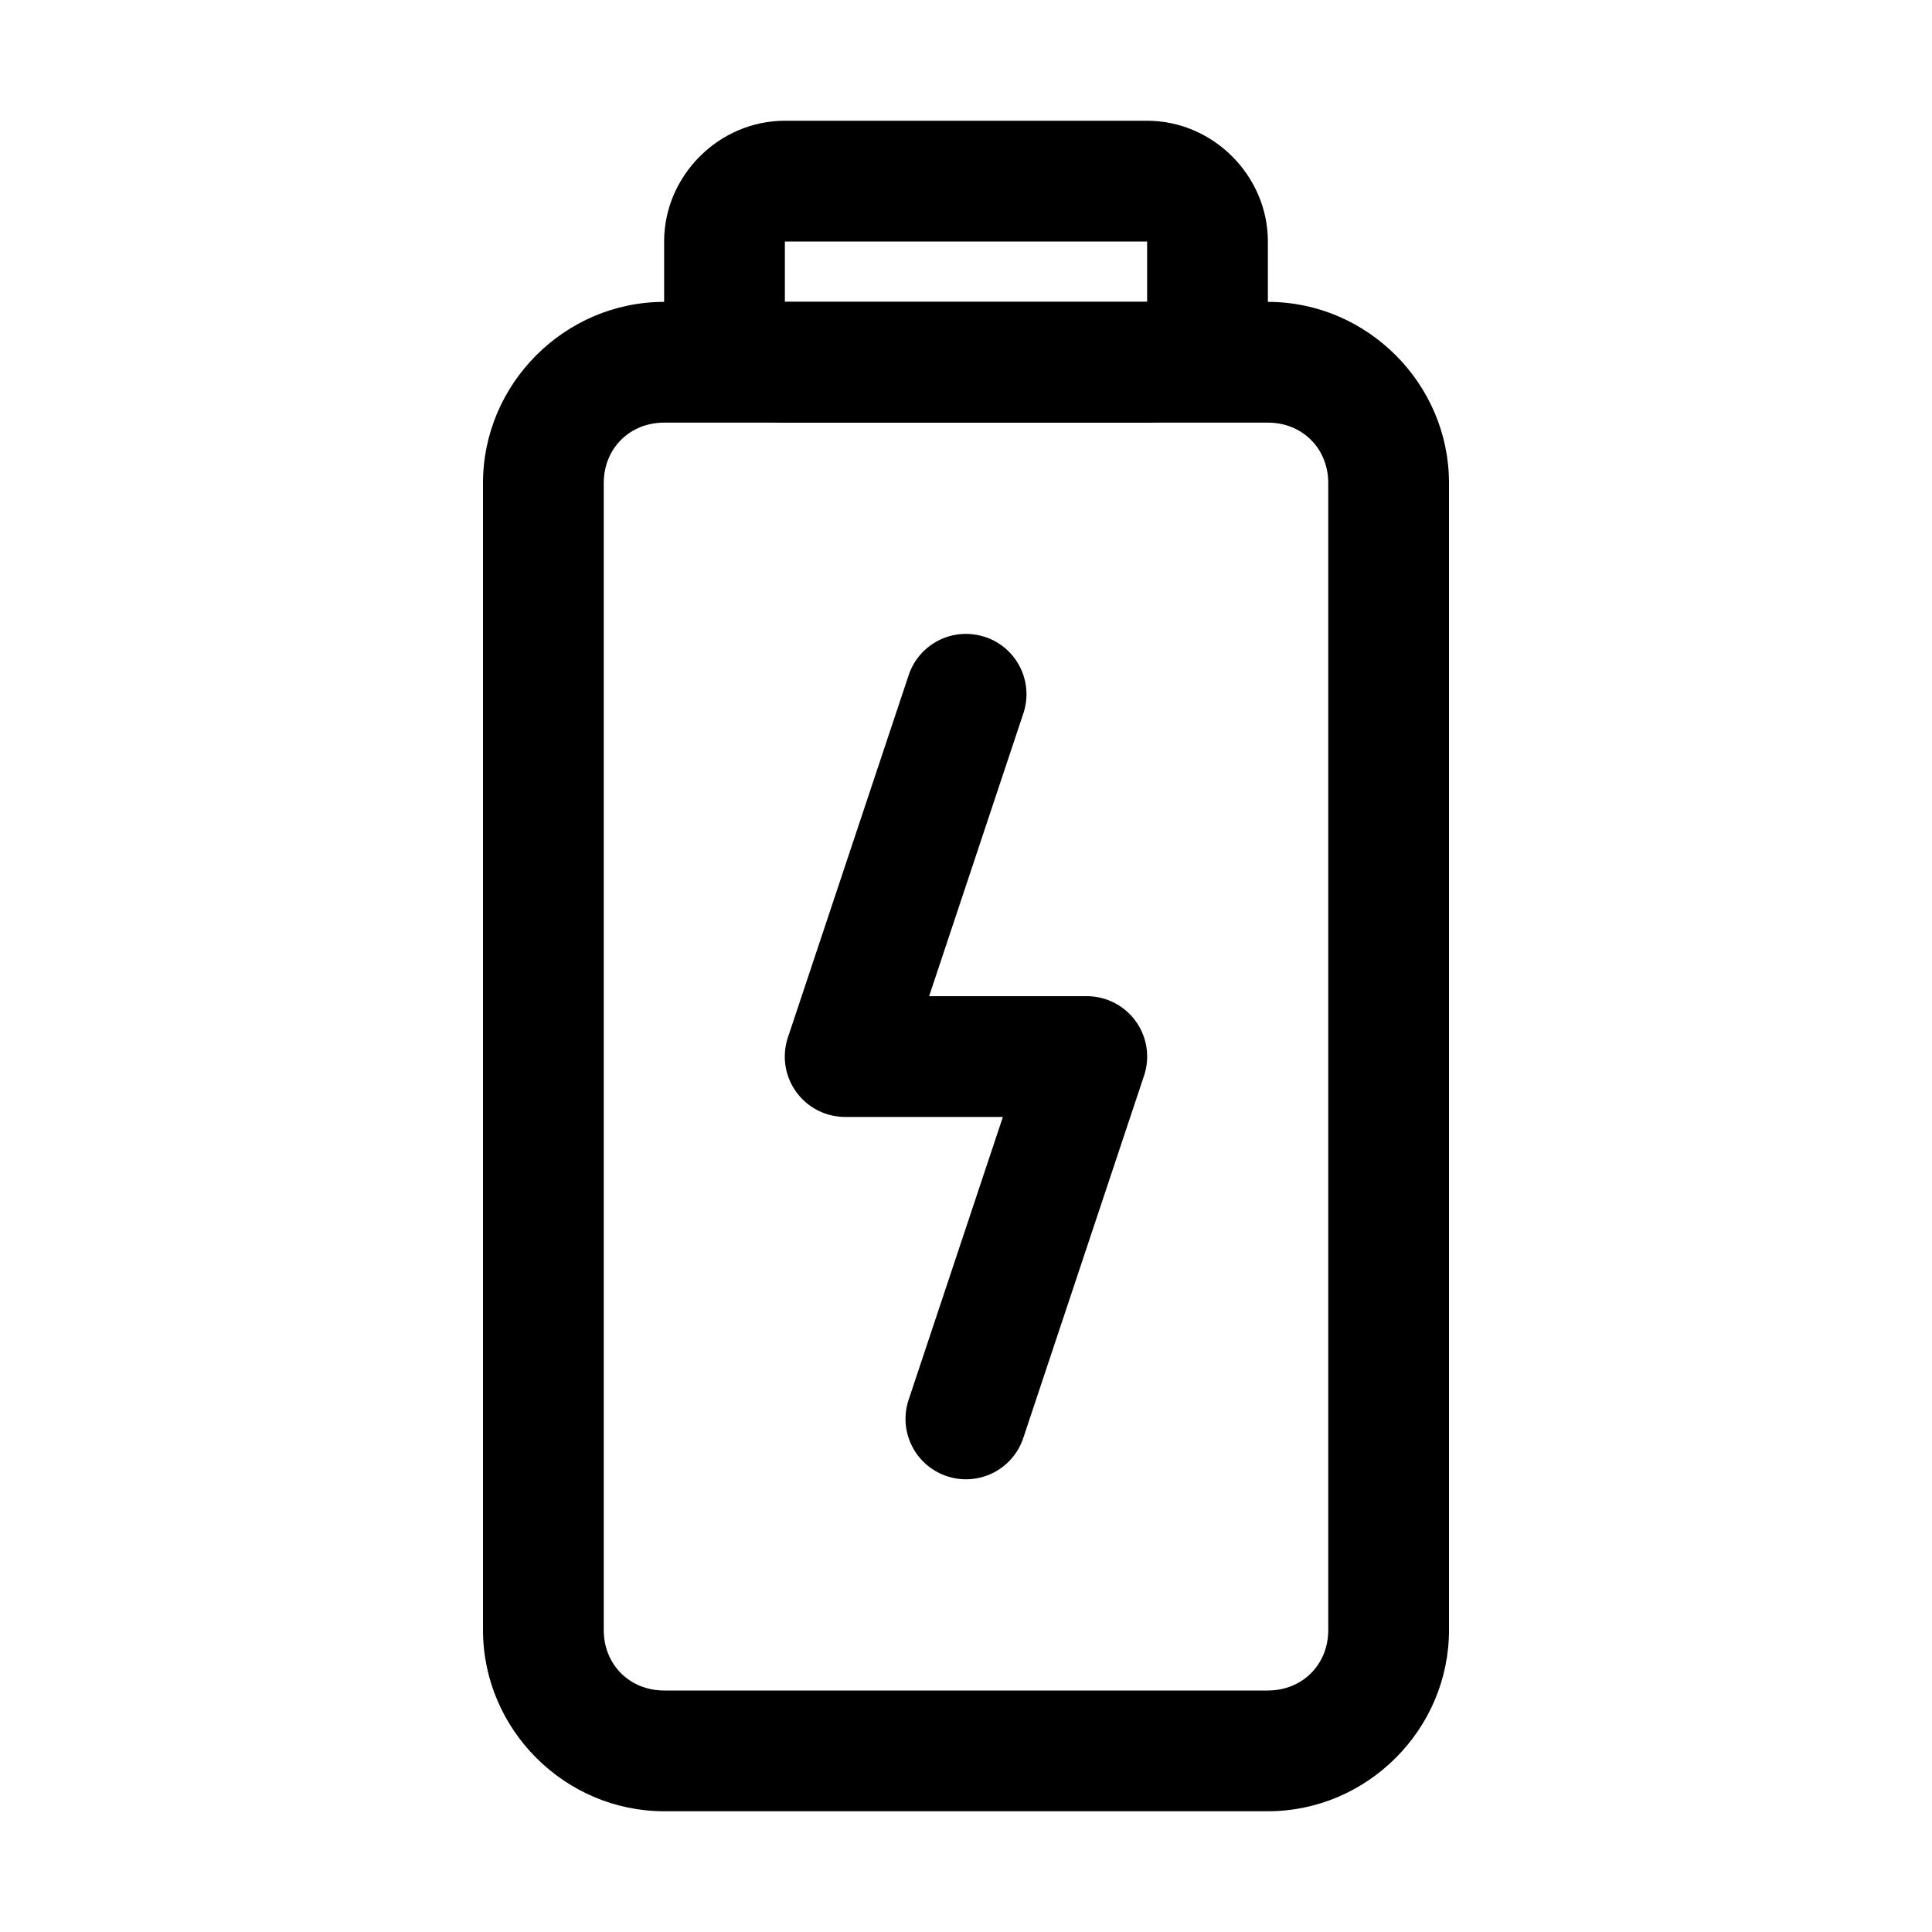
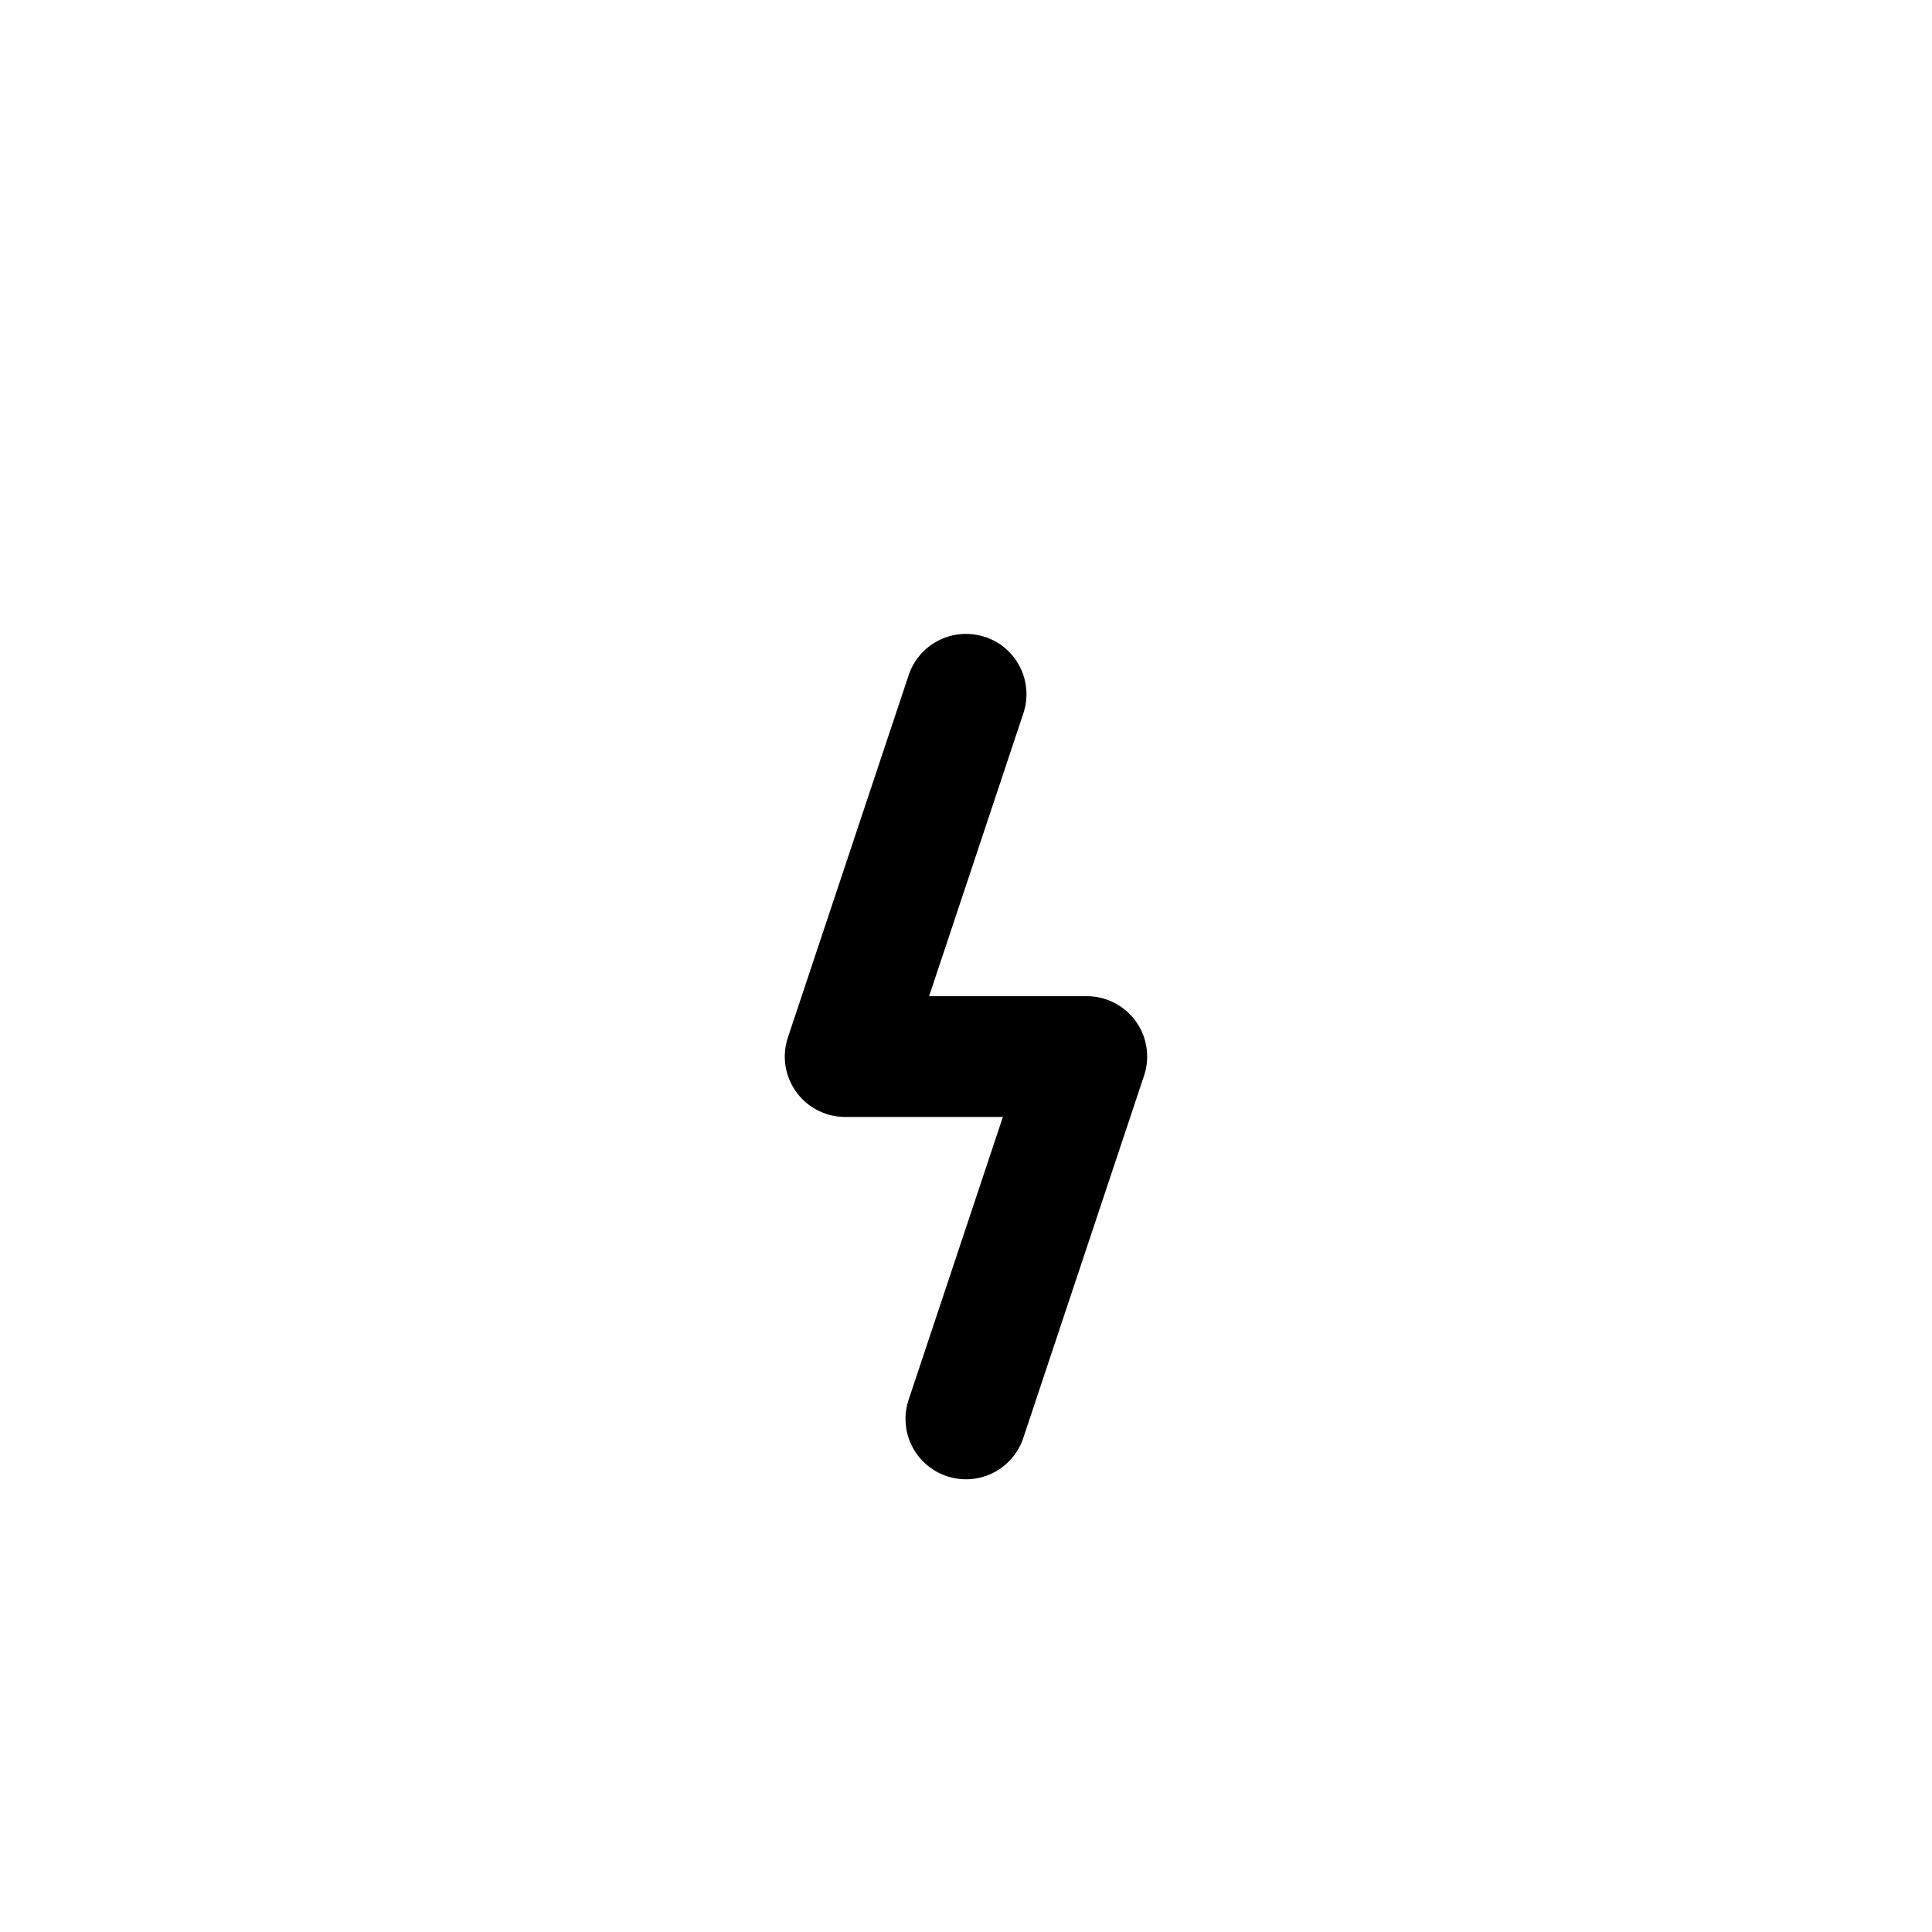
<svg xmlns="http://www.w3.org/2000/svg" width="800px" height="800px" viewBox="0 0 32 32" id="svg5" version="1.1">
  <defs id="defs2" />
  <g id="layer1" transform="translate(-156,-100)">
-     <path d="m 167,105 c -1.645,0 -3,1.355 -3,3 v 19 c 0,1.645 1.355,3 3,3 h 10 c 1.645,0 3,-1.355 3,-3 v -19 c 0,-1.645 -1.355,-3 -3,-3 z m 0,2 h 10 c 0.571,0 1,0.429 1,1 v 19 c 0,0.571 -0.429,1 -1,1 h -10 c -0.571,0 -1,-0.429 -1,-1 v -19 c 0,-0.571 0.429,-1 1,-1 z" id="rect16694" style="color:#000000;fill:#000000;fill-rule:evenodd;stroke-linecap:round;stroke-linejoin:round;stroke-miterlimit:4.1;-inkscape-stroke:none" />
    <path d="m 172.316,110.551 a 1,1 0 0 0 -1.266,0.633 l -2,6 A 1,1 0 0 0 170,118.5 h 2.611 l -1.561,4.684 a 1,1 0 0 0 0.633,1.266 1,1 0 0 0 1.266,-0.633 l 2,-6 A 1,1 0 0 0 174,116.5 h -2.611 l 1.561,-4.684 a 1,1 0 0 0 -0.633,-1.266 z" id="path17422" style="color:#000000;fill:#000000;fill-rule:evenodd;stroke-linecap:round;stroke-linejoin:round;stroke-miterlimit:4.1;-inkscape-stroke:none" />
-     <path d="m 169,102 c -1.091,0 -2,0.909 -2,2 v 1 c 0,1.091 0.909,2 2,2 h 6 c 1.091,0 2,-0.909 2,-2 v -1 c 0,-1.091 -0.909,-2 -2,-2 z m 0,2 h 6 v 1 h -6 z" id="rect18168" style="color:#000000;fill:#000000;fill-rule:evenodd;stroke-linecap:round;stroke-linejoin:round;stroke-miterlimit:4.1;-inkscape-stroke:none" />
  </g>
</svg>